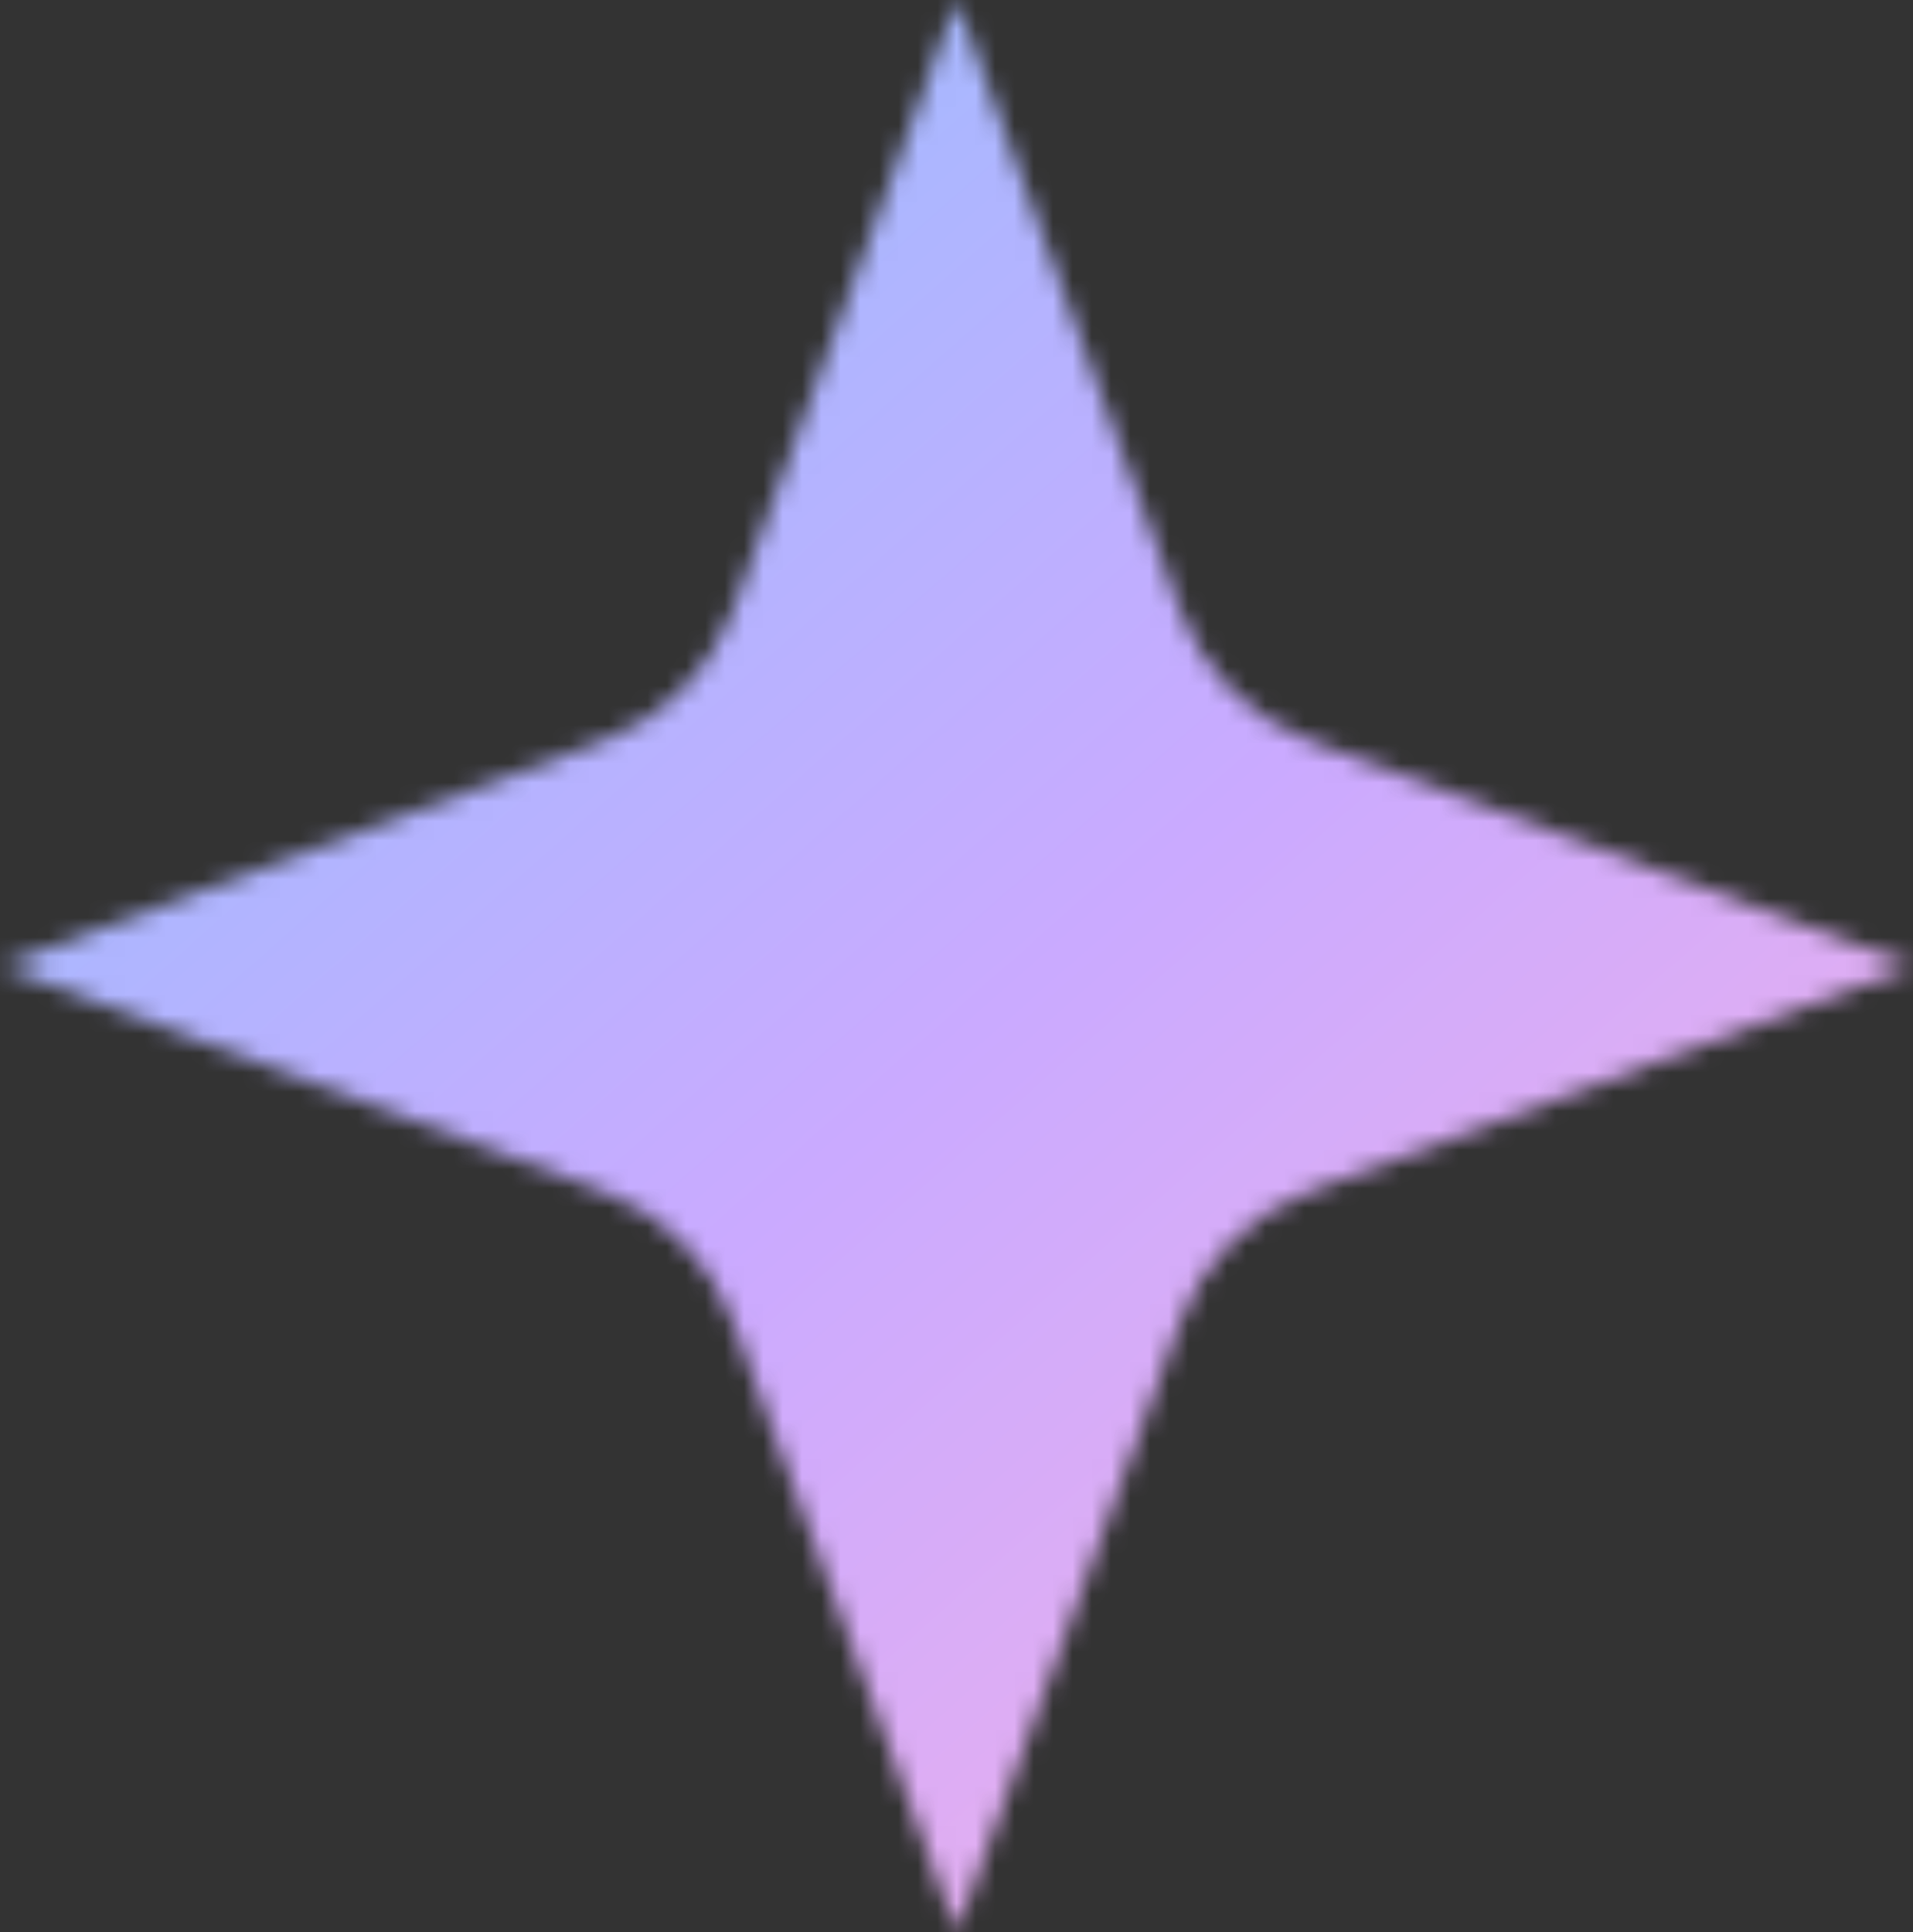
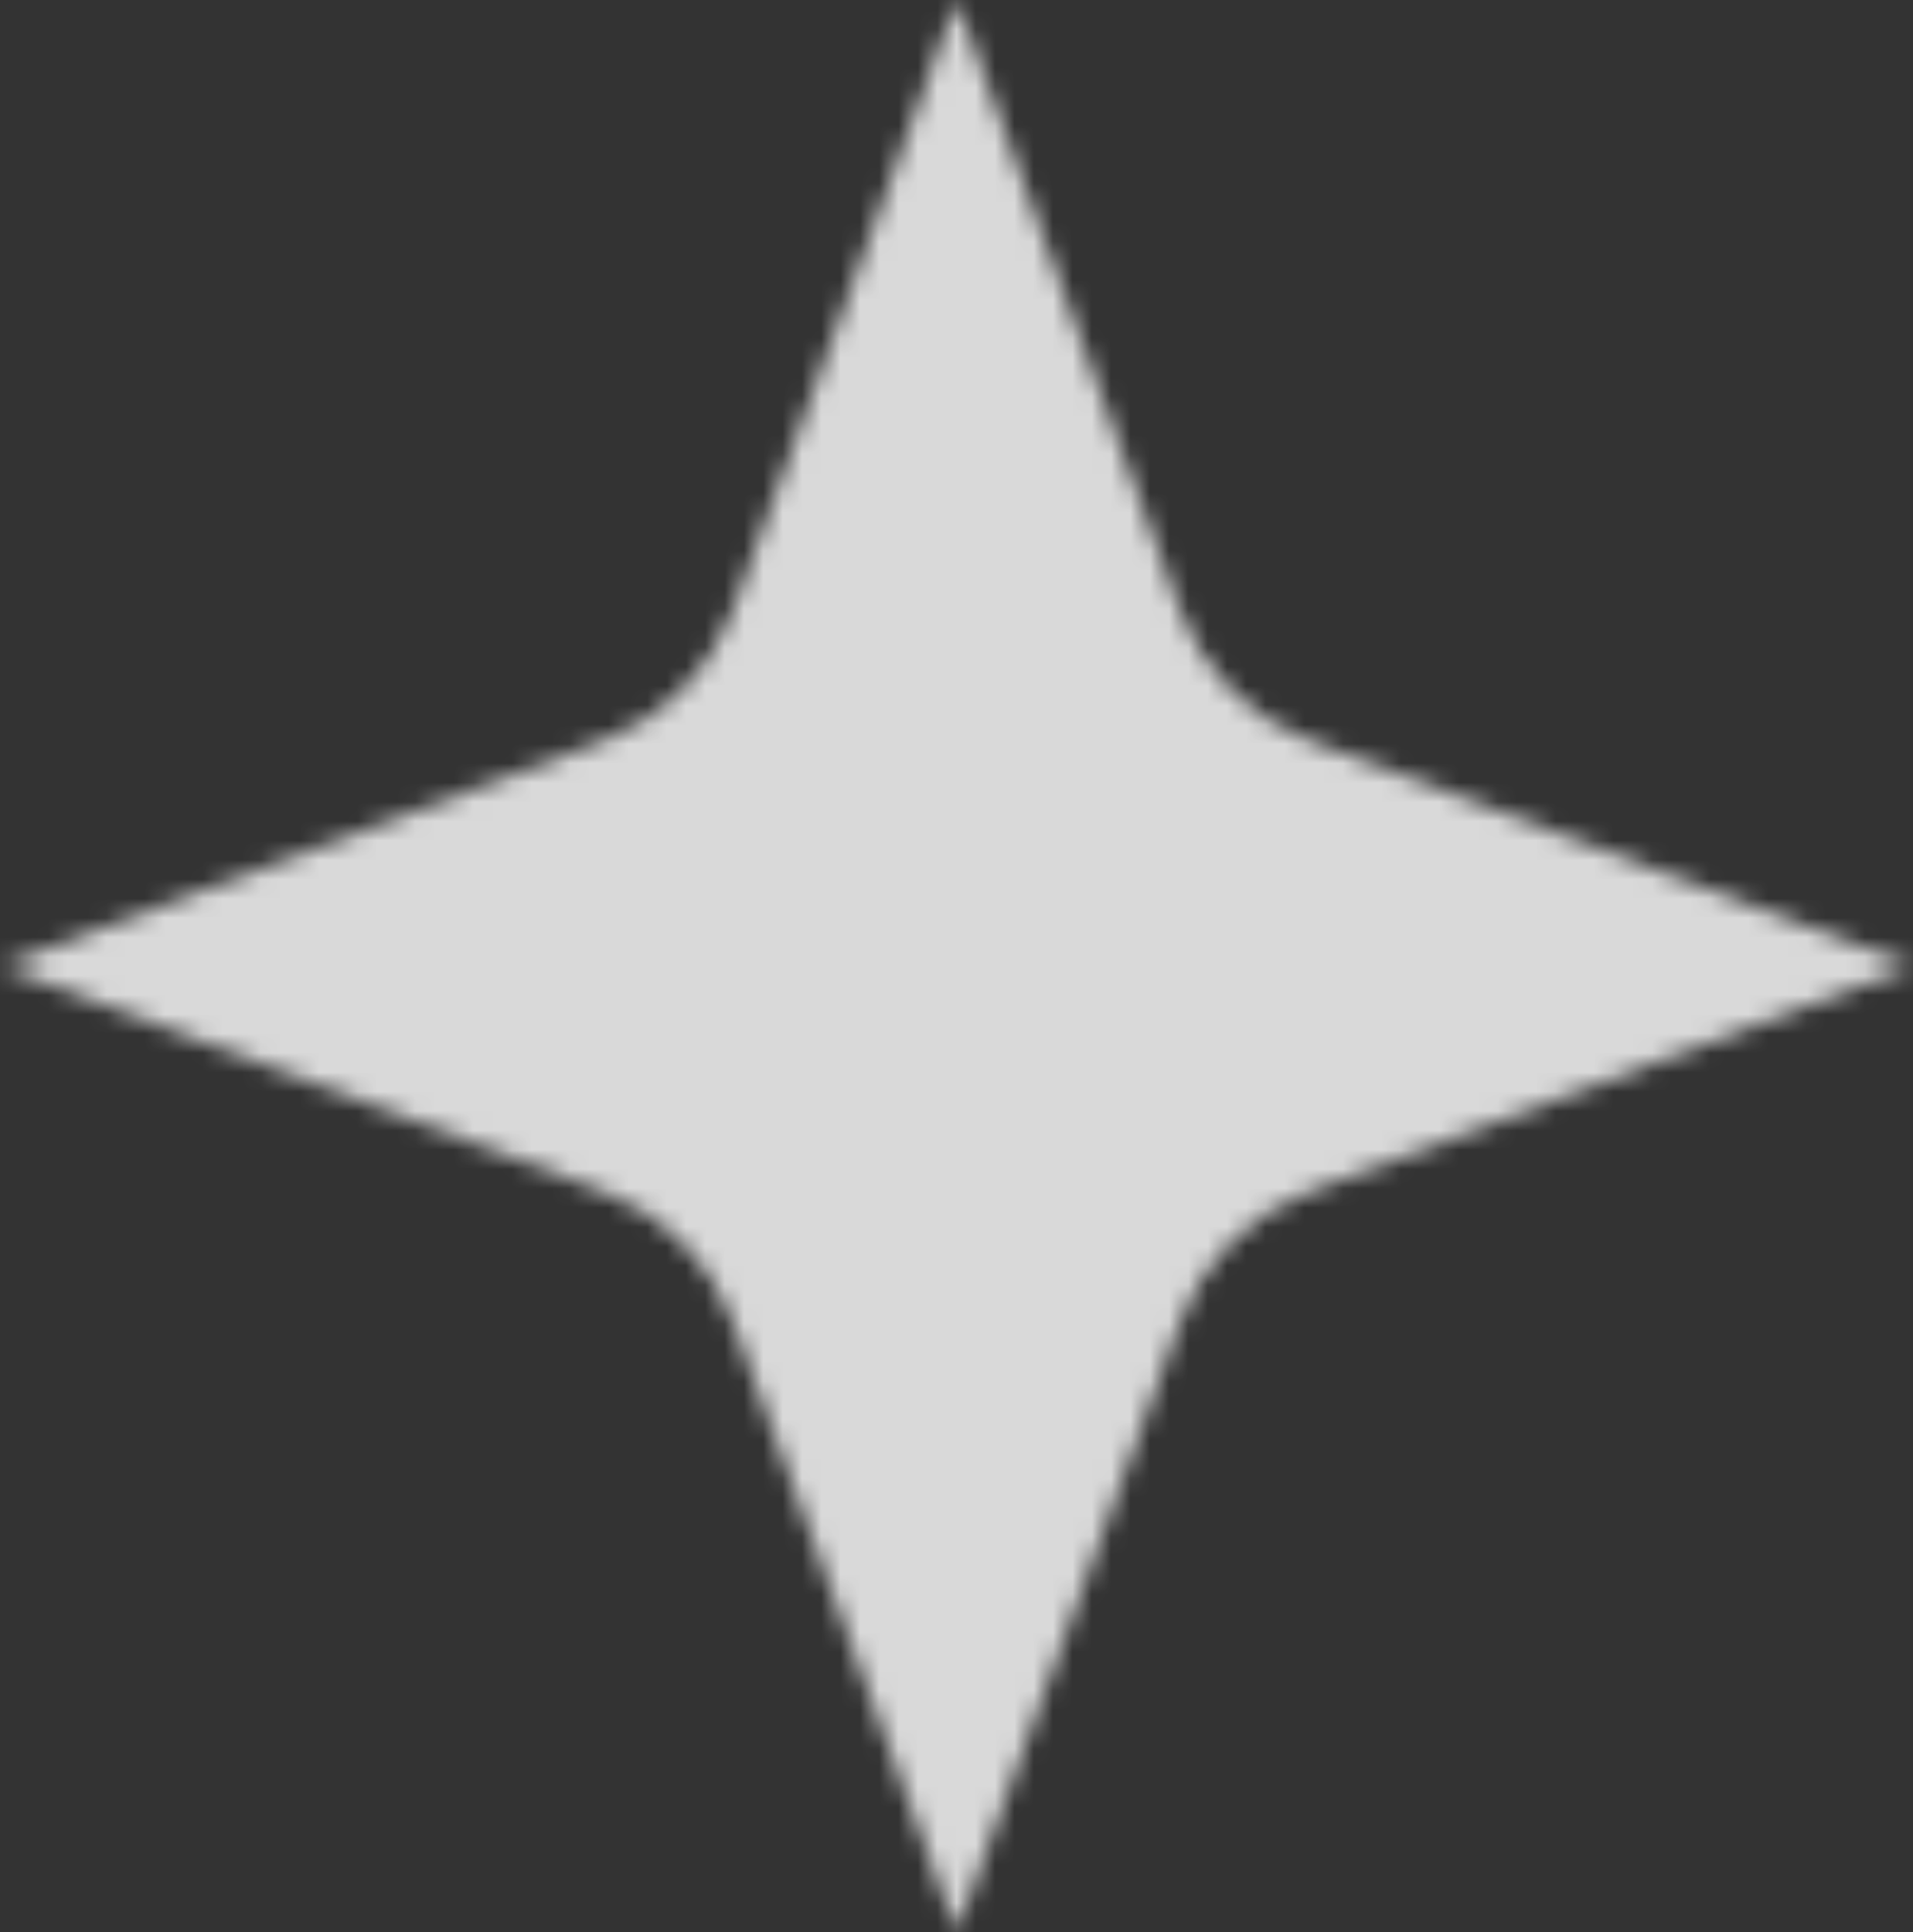
<svg xmlns="http://www.w3.org/2000/svg" width="99" height="100" viewBox="0 0 99 100" fill="none">
  <rect x="0" y="0" width="99" height="100" fill="#333333" stroke="none" />
  <mask id="mask0_426_196" style="mask-type:alpha" maskUnits="userSpaceOnUse" x="0" y="0" width="99" height="100">
    <path d="M67.771 61.673C64.66 62.836 62.207 65.316 61.054 68.462L49.5 100L37.946 68.462C36.793 65.316 34.34 62.836 31.229 61.673L0 50L31.229 38.327C34.34 37.164 36.793 34.684 37.946 31.538L49.5 -2.53713e-06L61.054 31.538C62.207 34.684 64.66 37.164 67.771 38.327L99 50L67.771 61.673Z" fill="#D0ABFC" />
  </mask>
  <g mask="url(#mask0_426_196)">
    <path d="M-79 -78H295V132H-79V-78Z" fill="#D9D9D9" />
-     <path d="M-79 -78H295V132H-79V-78Z" fill="url(#paint0_linear_426_196)" />
  </g>
  <defs>
    <linearGradient id="paint0_linear_426_196" x1="254.276" y1="100.296" x2="94.032" y2="-81.092" gradientUnits="userSpaceOnUse">
      <stop stop-color="#D7FFB8" />
      <stop offset="0.385" stop-color="#FFB3E1" />
      <stop offset="0.703" stop-color="#CAAAFF" />
      <stop offset="1" stop-color="#8EC3FF" />
    </linearGradient>
  </defs>
</svg>